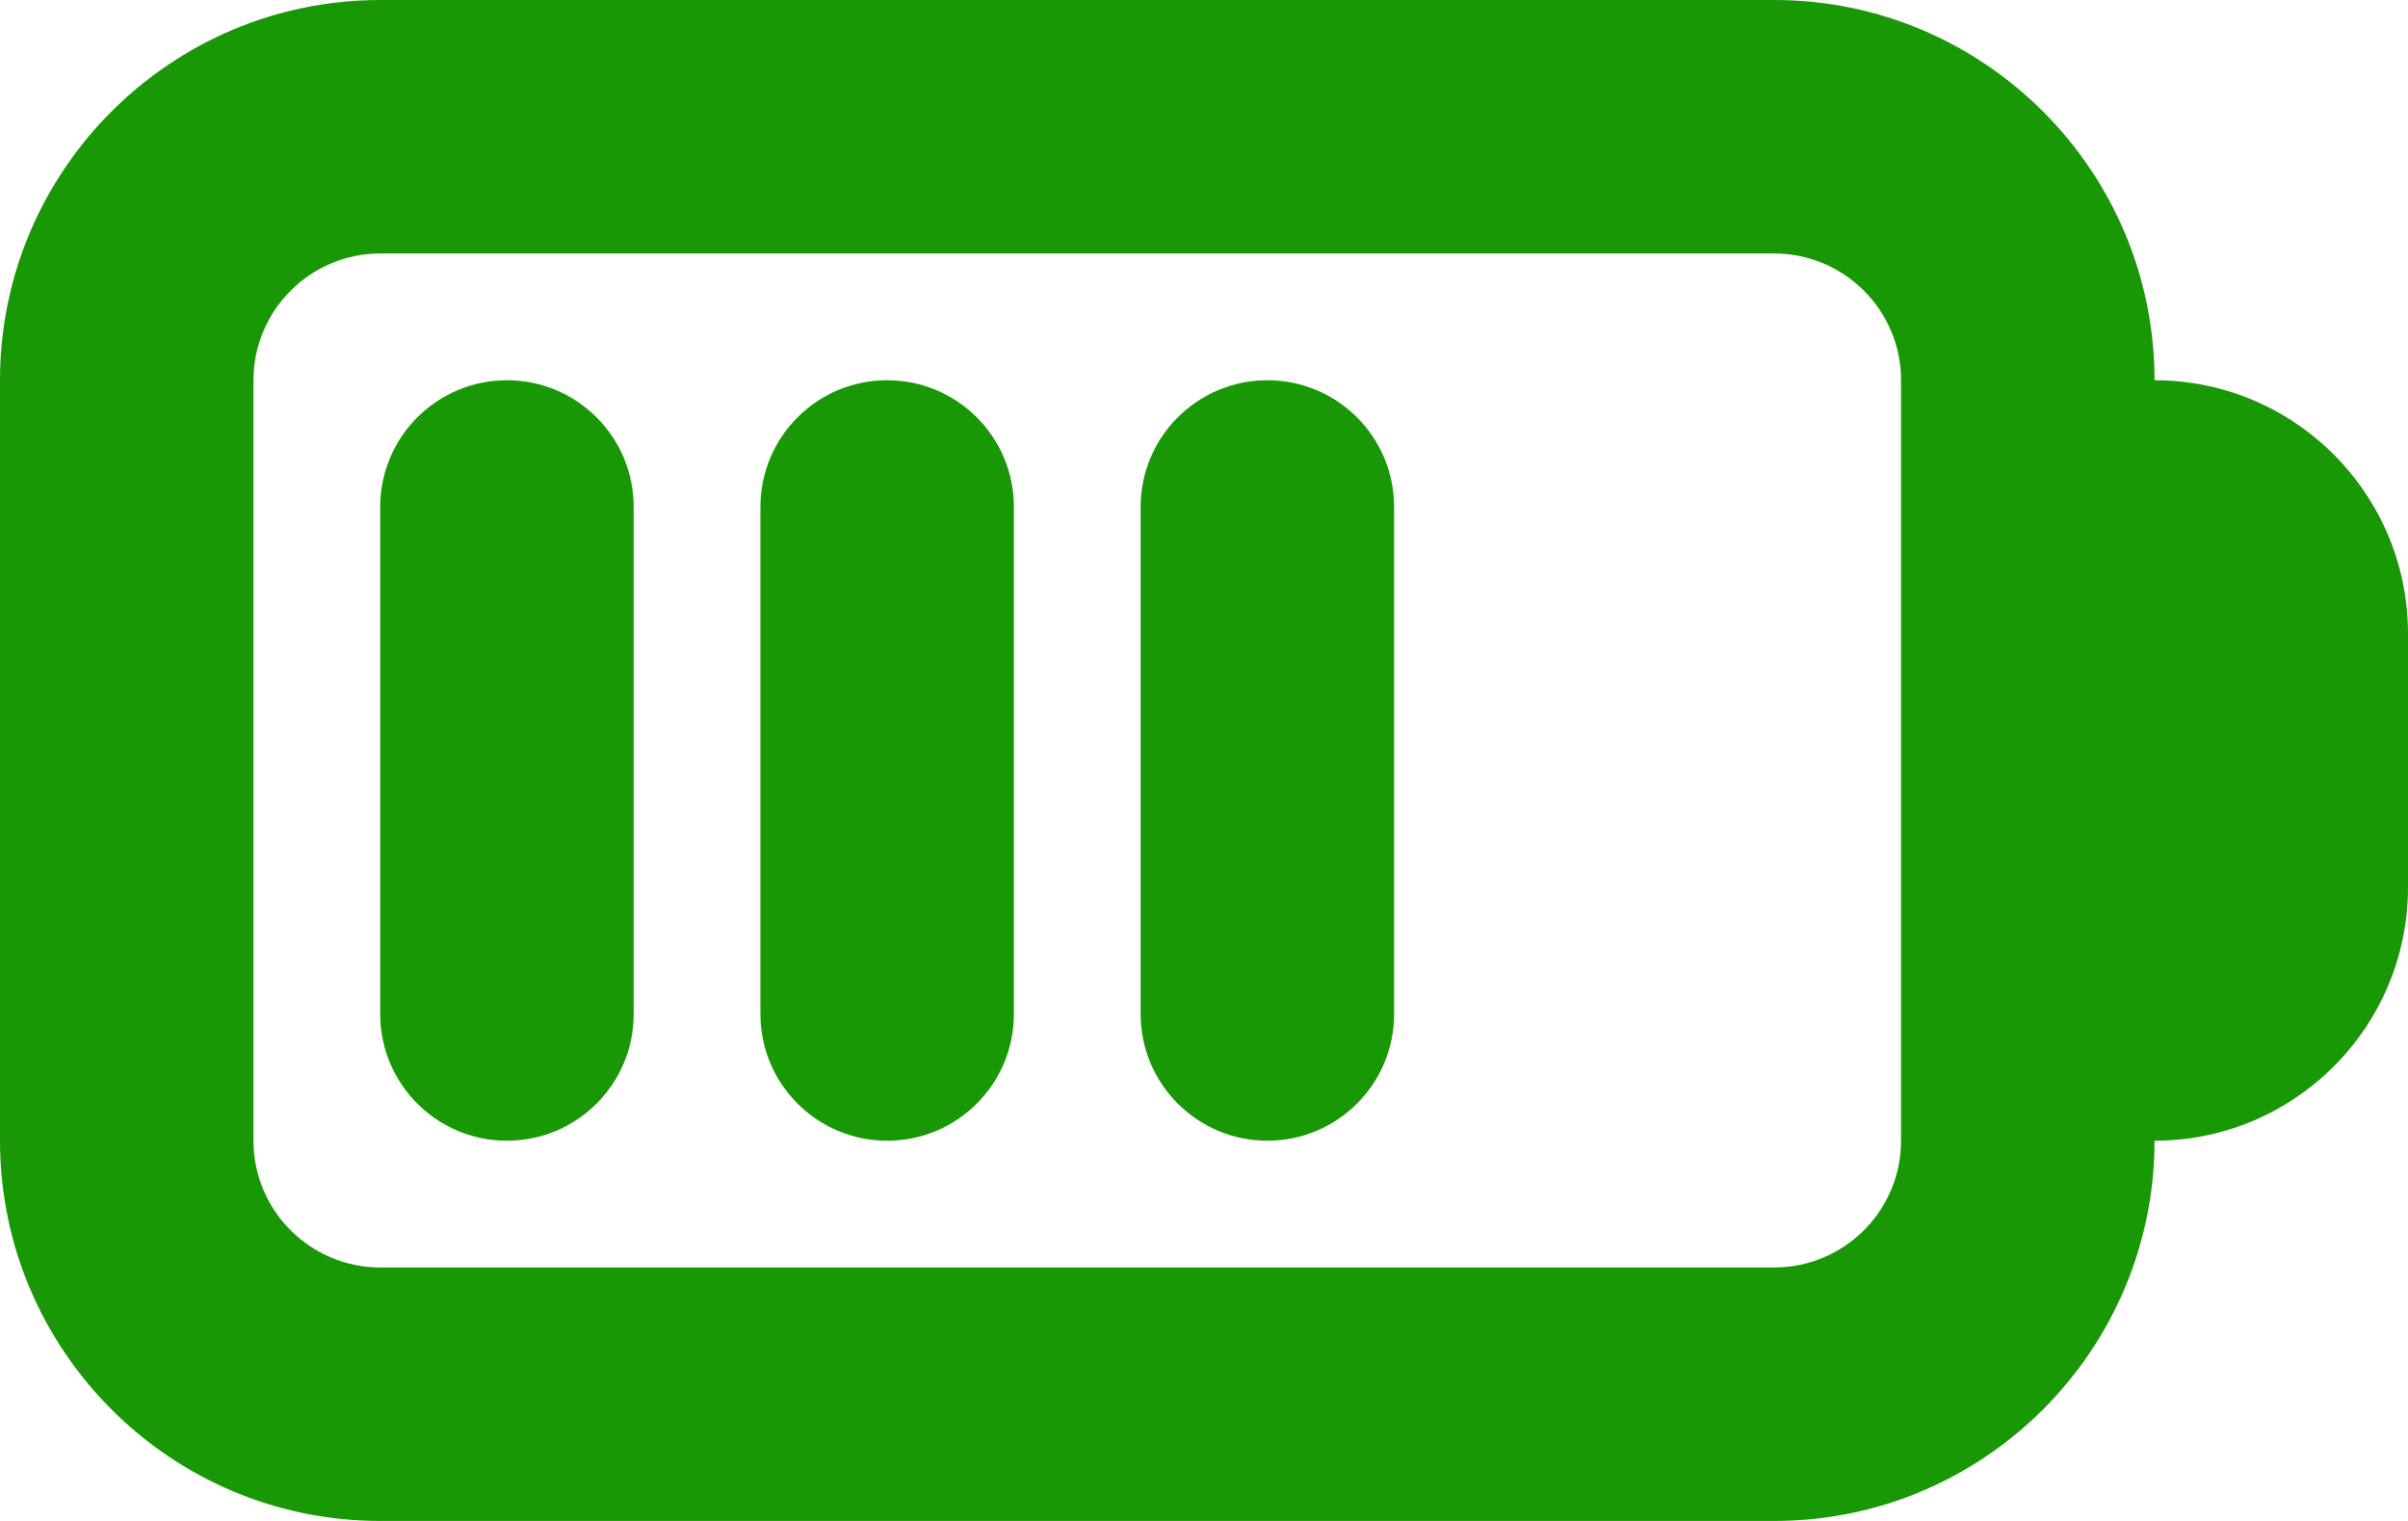
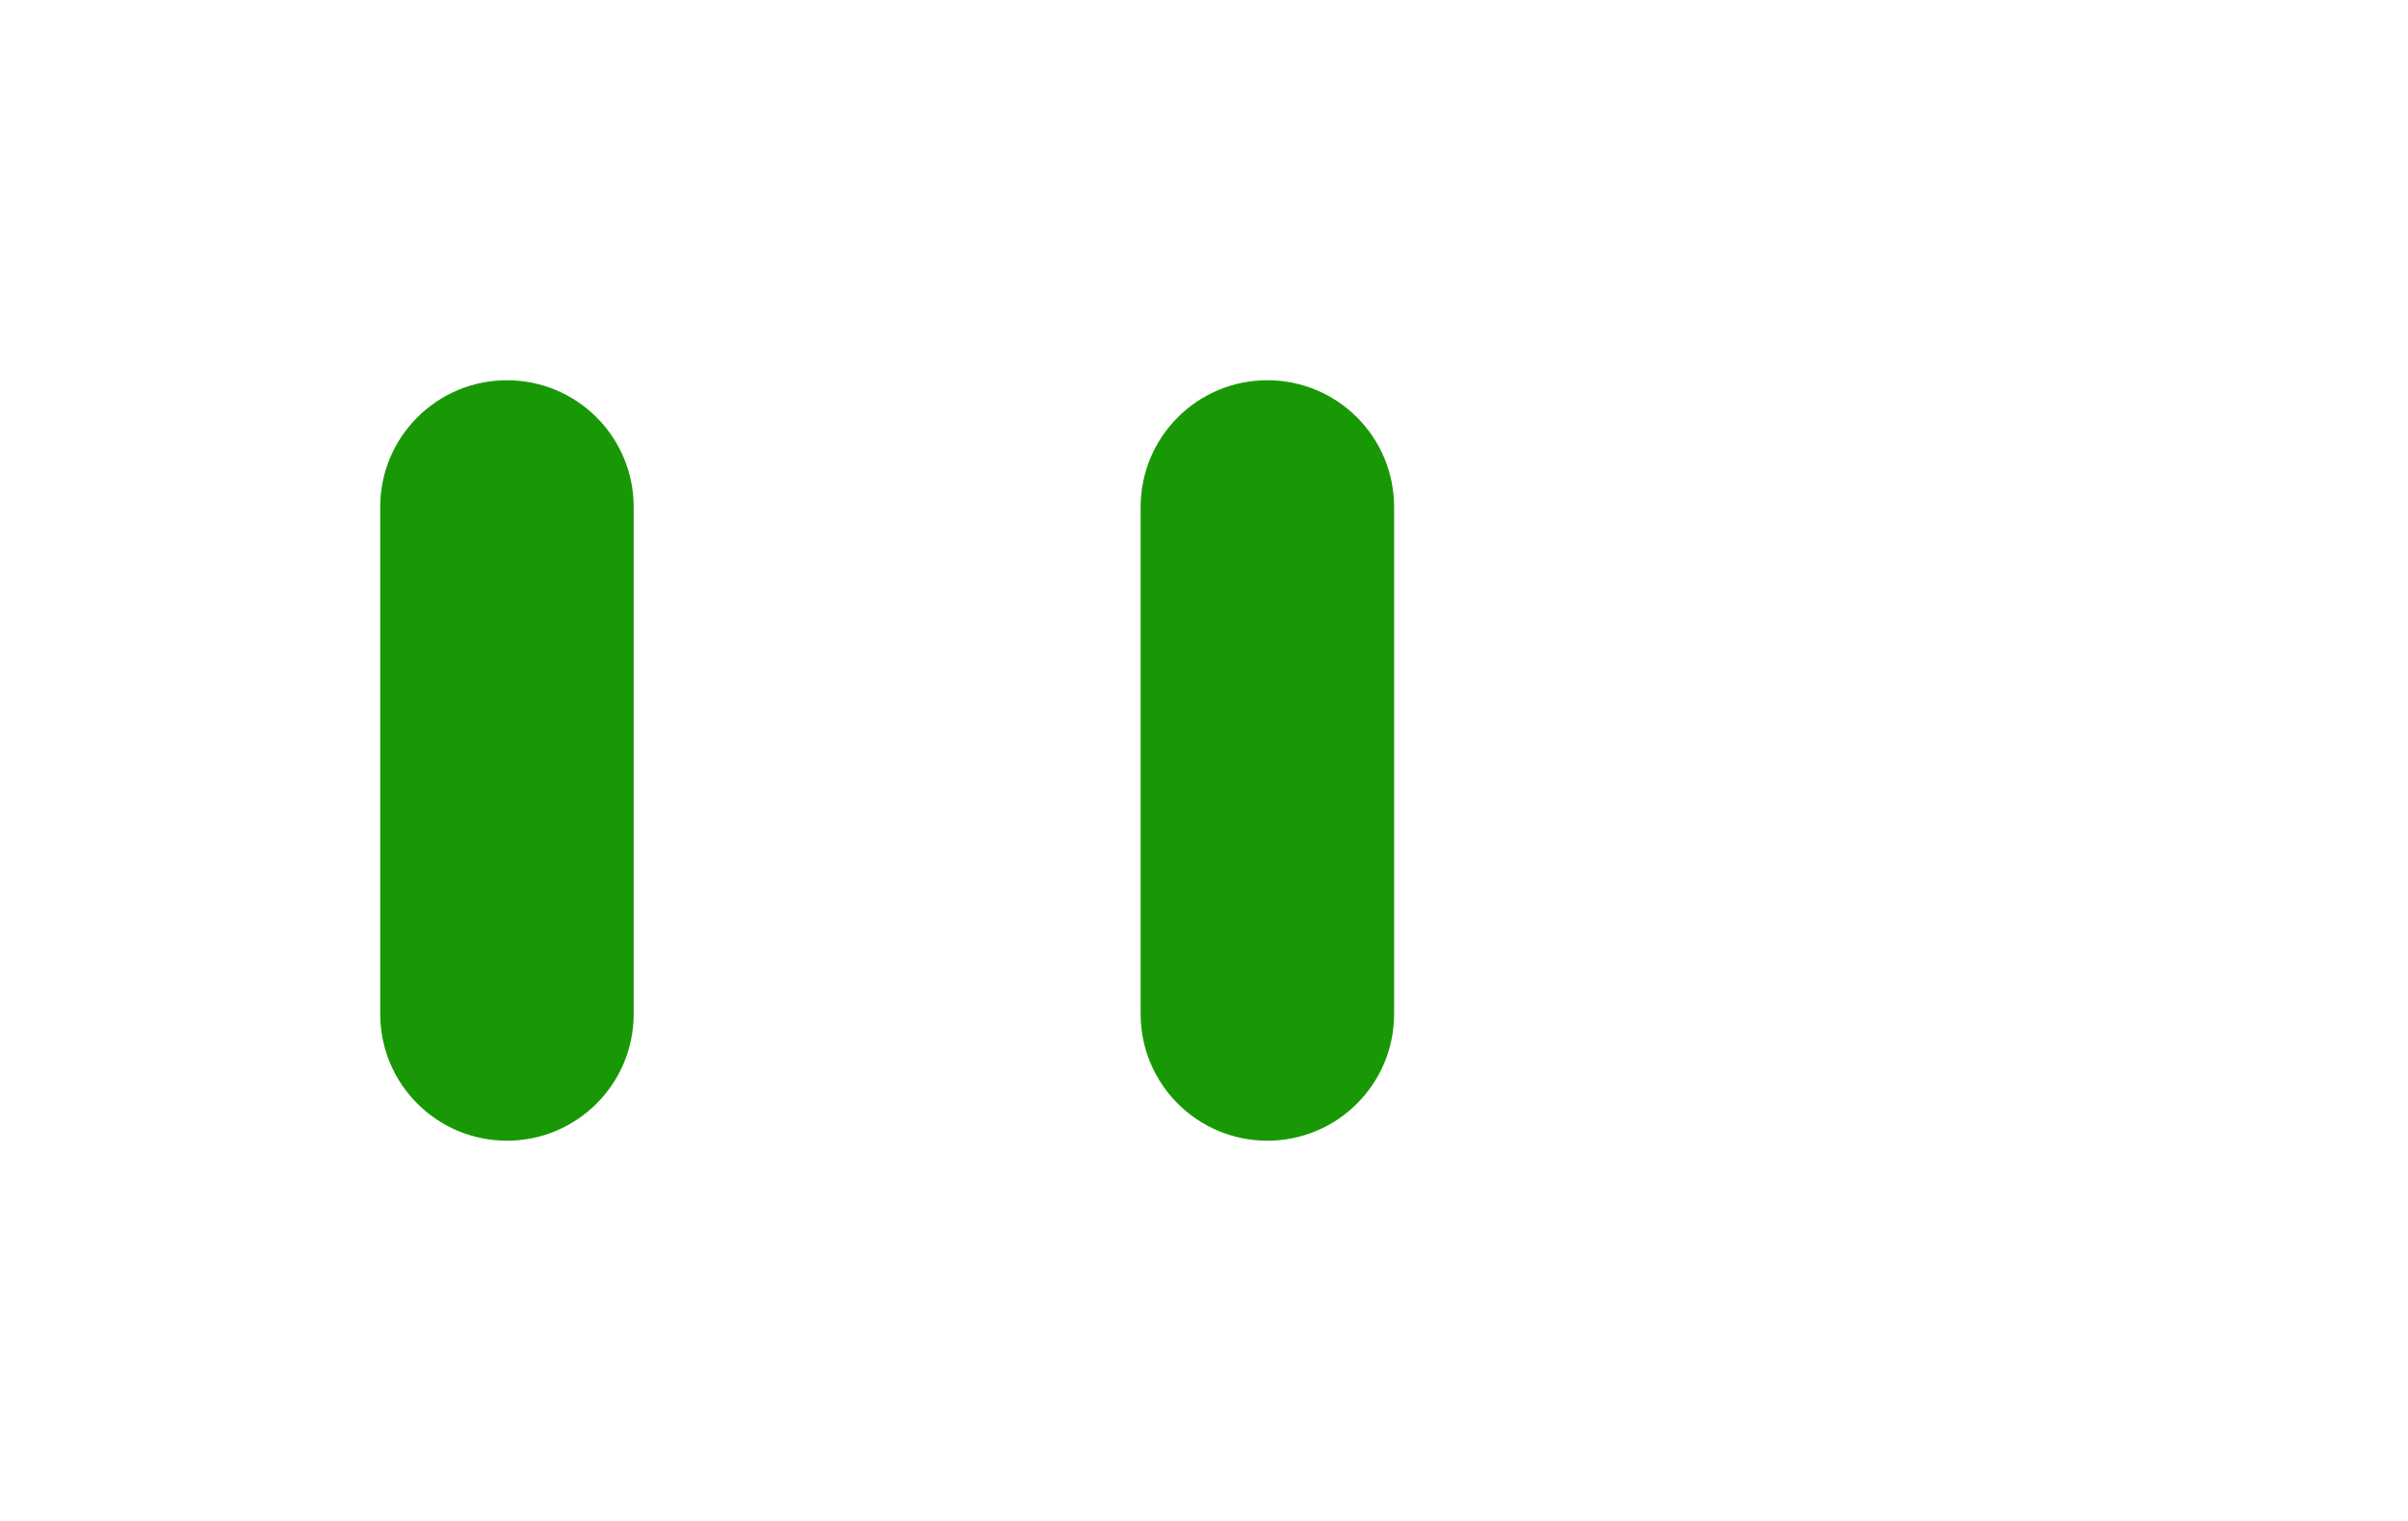
<svg xmlns="http://www.w3.org/2000/svg" width="19px" height="12px" viewBox="0 0 19 12" version="1.1">
  <title>216106_battery_full_icon</title>
  <g id="Page-1" stroke="none" stroke-width="1" fill="none" fill-rule="evenodd">
    <g id="216106_battery_full_icon" fill="#189805" fill-rule="nonzero">
-       <path d="M7,9 C6.448,9 6,8.553 6,8 L6,4 C6,3.447 6.448,3 7,3 C7.552,3 8,3.447 8,4 L8,8 C8,8.553 7.552,9 7,9 Z" id="Path" />
      <path d="M4,9 C3.448,9 3,8.553 3,8 L3,4 C3,3.447 3.448,3 4,3 C4.552,3 5,3.447 5,4 L5,8 C5,8.553 4.552,9 4,9 Z" id="Path" />
      <path d="M10,9 C9.448,9 9,8.553 9,8 L9,4 C9,3.447 9.448,3 10,3 C10.552,3 11,3.447 11,4 L11,8 C11,8.553 10.552,9 10,9 Z" id="Path" />
-       <path d="M17,3 C17,1.346 15.654,0 14,0 L3,0 C1.346,0 0,1.346 0,3 L0,9 C0,10.654 1.346,12 3,12 L14,12 C15.654,12 17,10.654 17,9 C18.104,9 19,8.104 19,7 L19,5 C19,3.896 18.104,3 17,3 Z M15,9 C15,9.552 14.551,10 14,10 L3,10 C2.449,10 2,9.552 2,9 L2,3 C2,2.448 2.449,2 3,2 L14,2 C14.551,2 15,2.448 15,3 L15,9 Z" id="Shape" />
    </g>
  </g>
</svg>